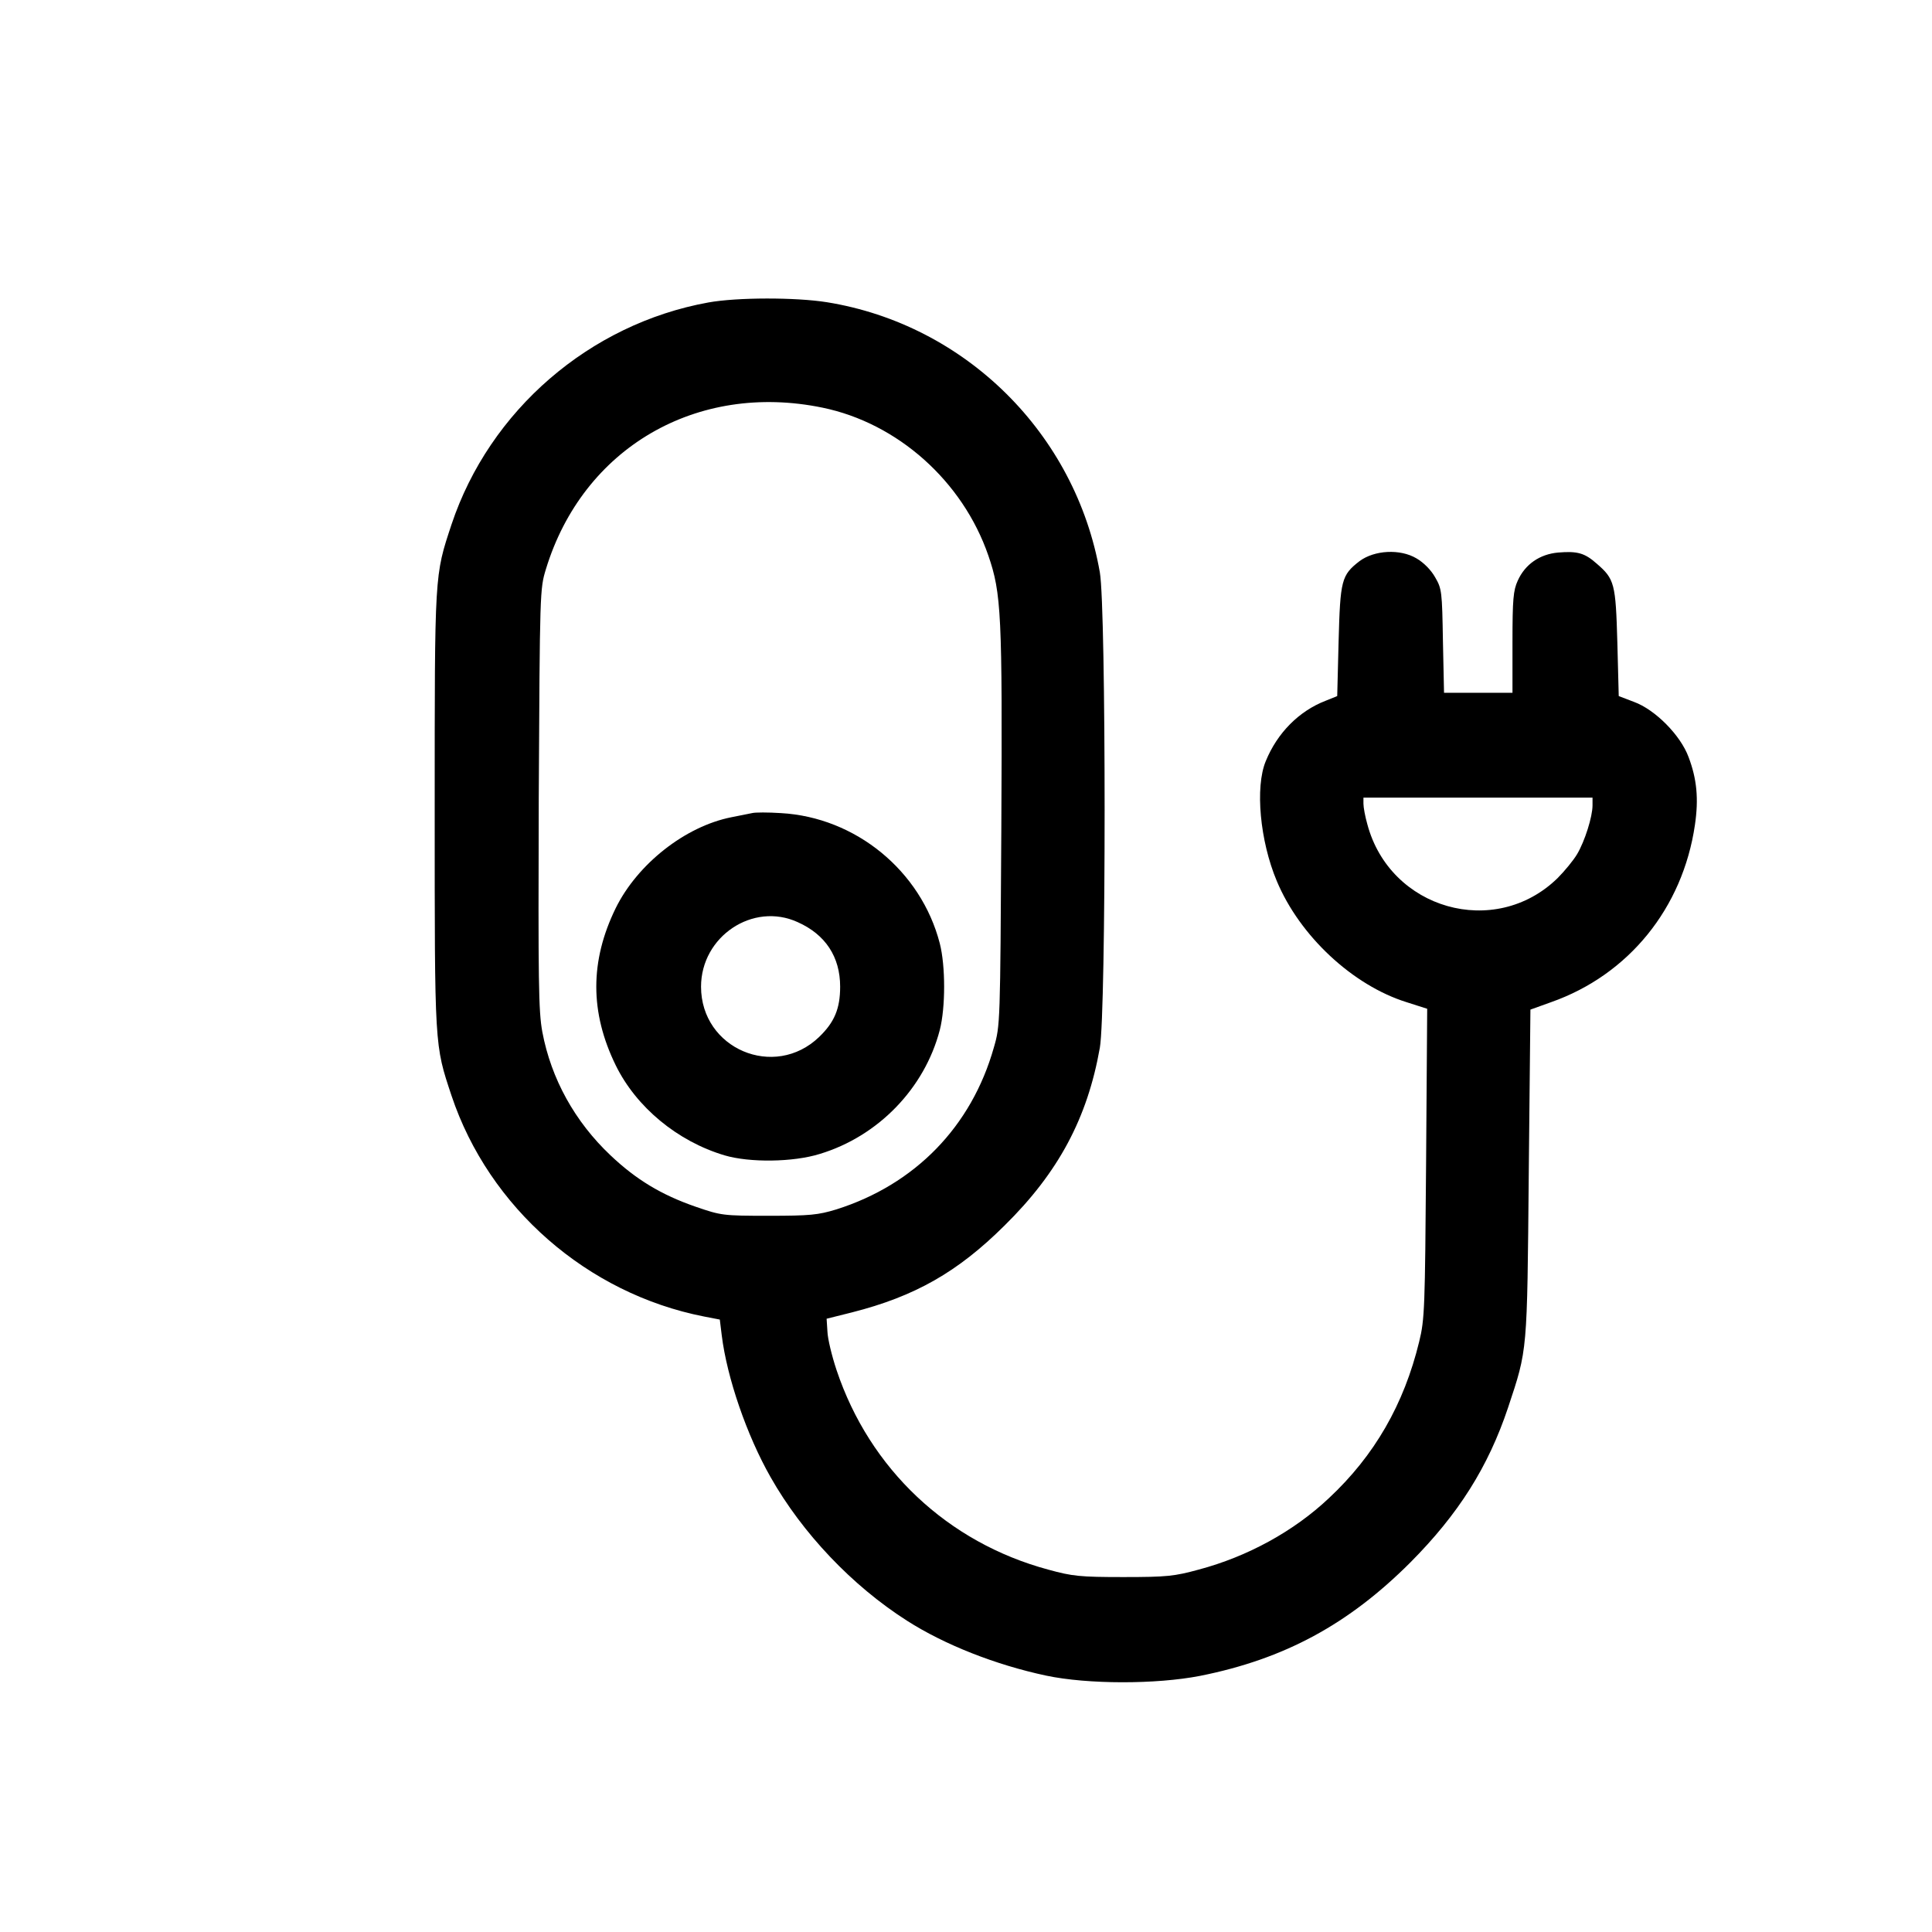
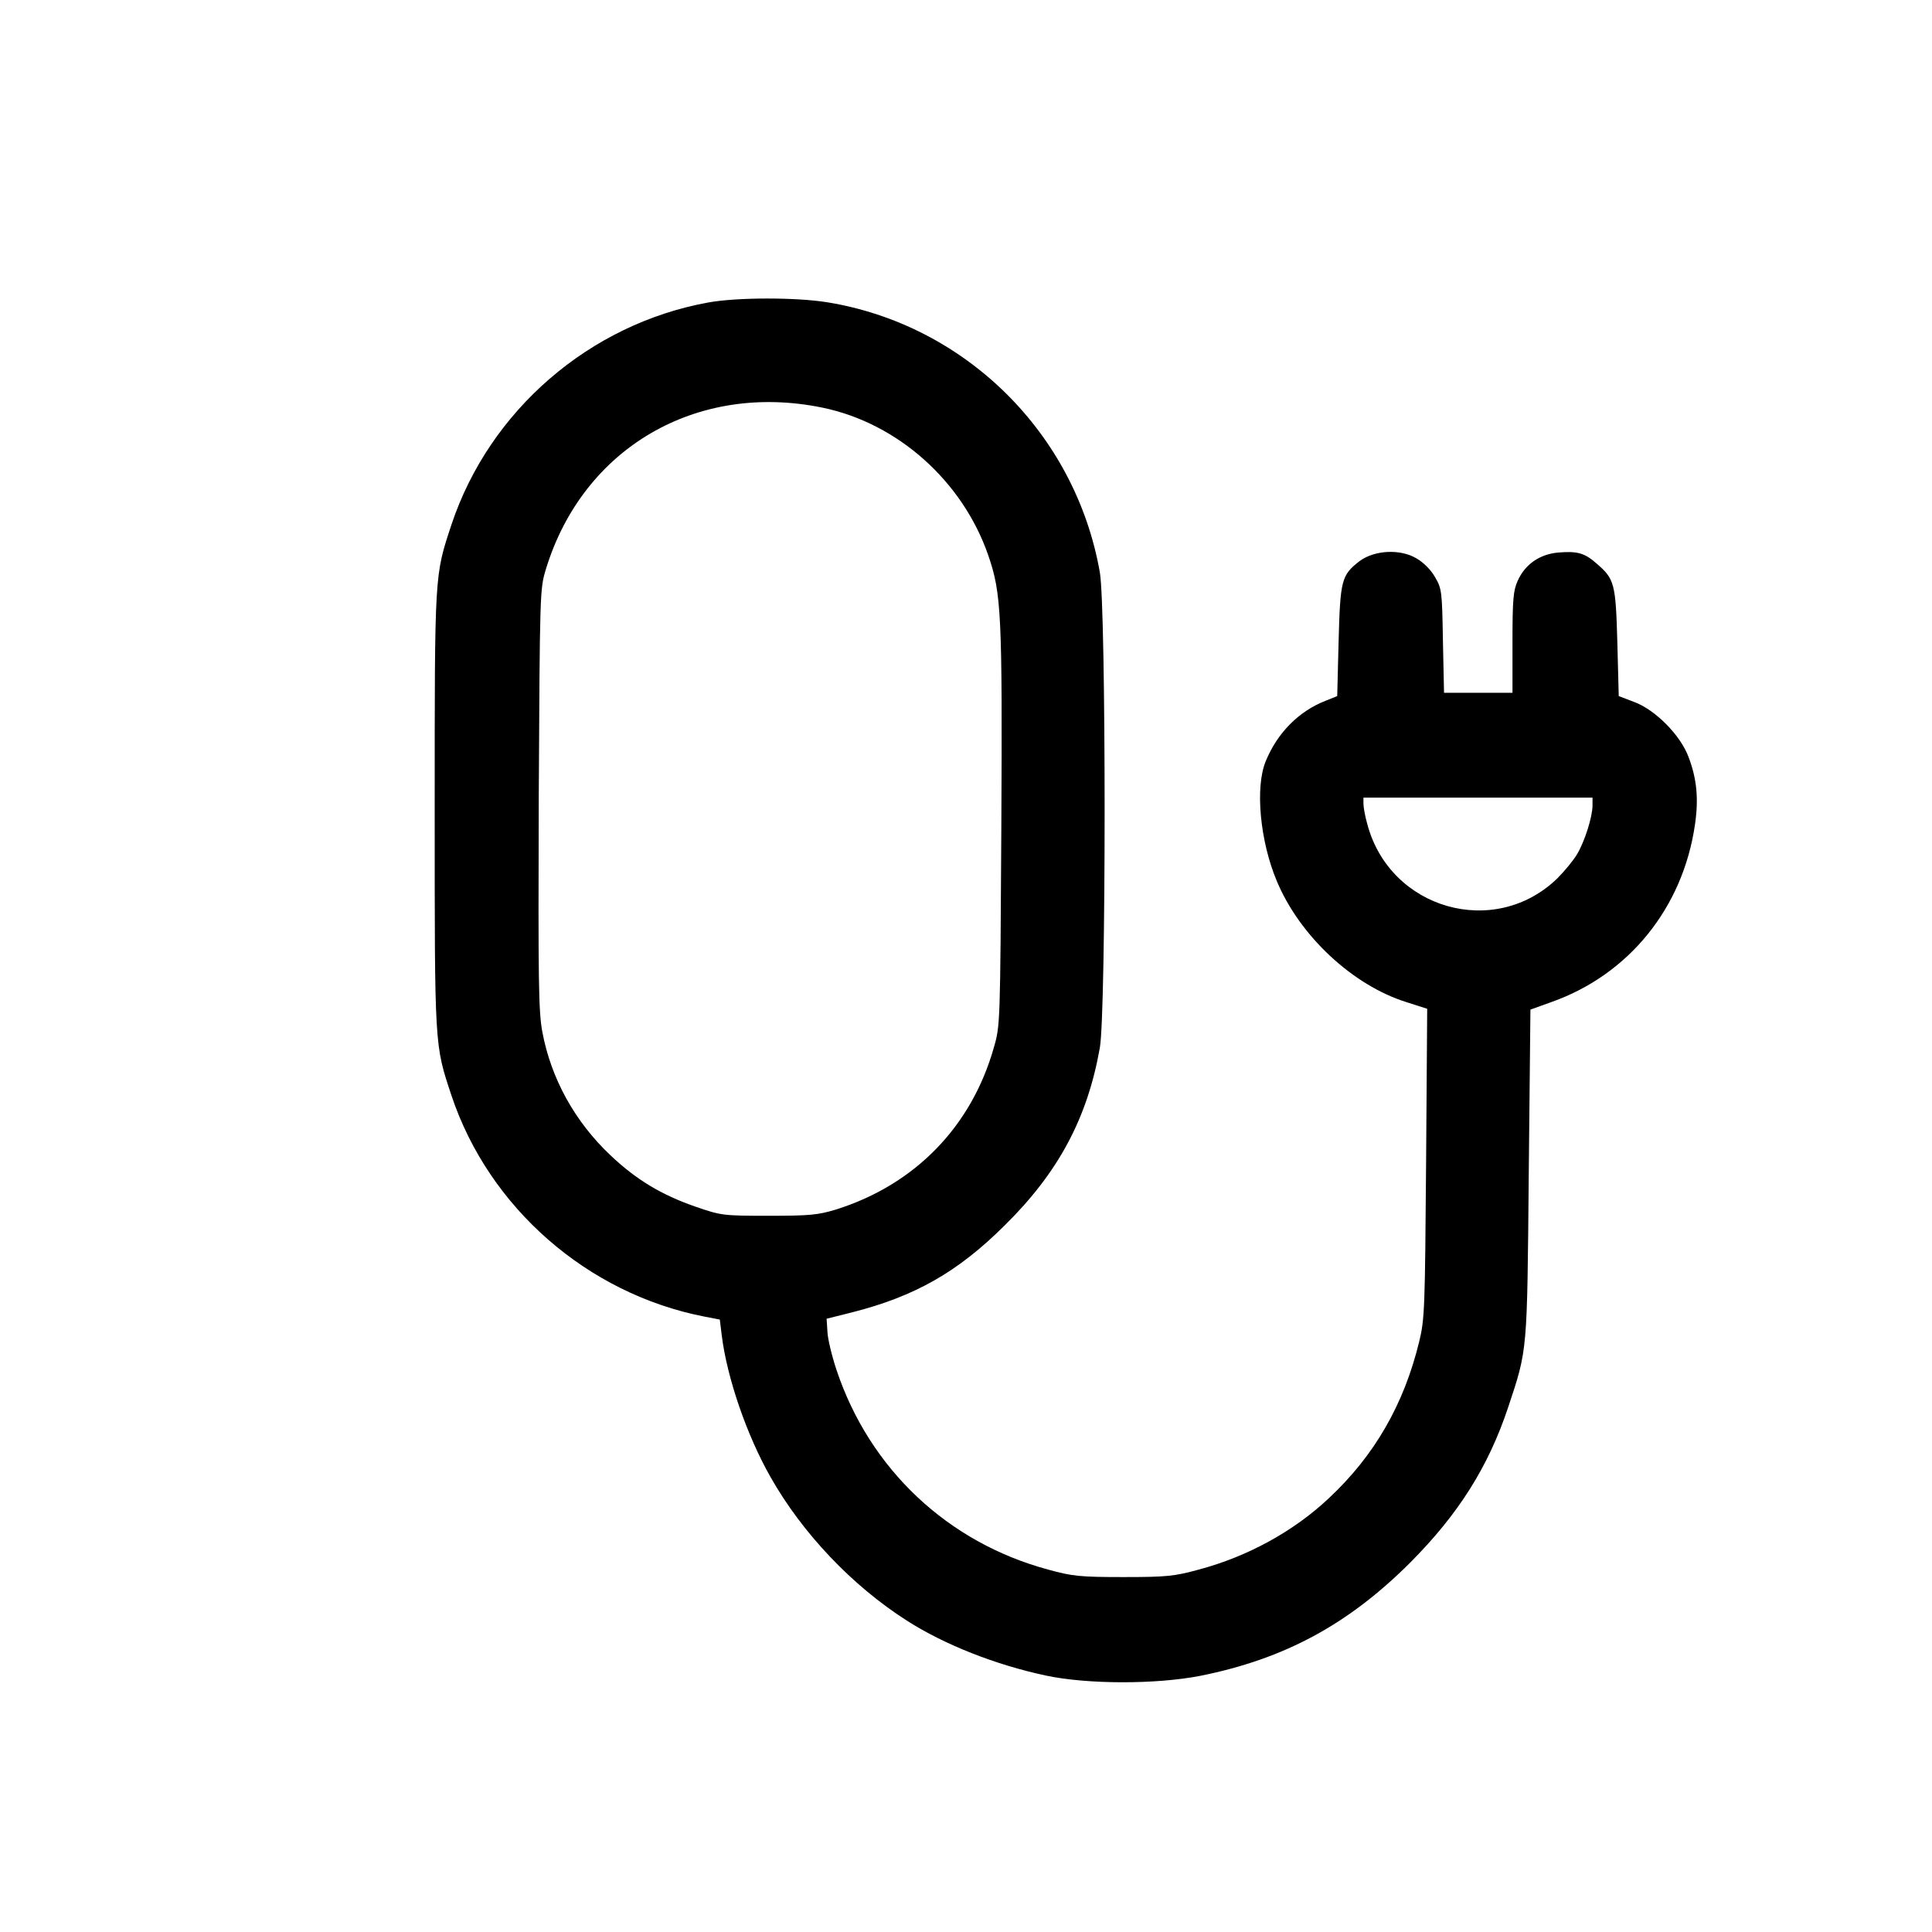
<svg xmlns="http://www.w3.org/2000/svg" version="1.0" width="700pt" height="700pt" viewBox="0 0 700 700" preserveAspectRatio="xMidYMid meet">
  <g transform="translate(0,700) scale(0.1,-0.1)" fill="#000000" stroke="none">
    <path d="M2566 5904 c-430 -78 -792 -391 -930 -804 -62 -188 -61 -170 -61 -1035 0 -865 -1 -848 61 -1035 136 -406 492 -717 915 -800 l57 -11 7 -57 c19 -154 91 -363 177 -514 115 -203 295 -393 494 -520 136 -87 321 -160 504 -199 151 -32 399 -32 558 -1 306 61 538 187 762 411 175 176 282 346 354 561 71 214 69 194 75 849 l6 593 75 27 c281 99 477 341 521 642 14 95 7 167 -23 246 -29 79 -121 172 -198 200 l-55 21 -5 193 c-6 215 -10 231 -75 287 -43 38 -69 46 -140 40 -66 -6 -119 -42 -146 -102 -16 -35 -19 -67 -19 -223 l0 -183 -124 0 -124 0 -4 188 c-3 178 -4 189 -28 230 -15 27 -42 54 -68 69 -59 35 -152 30 -206 -10 -66 -51 -70 -69 -76 -291 l-5 -198 -42 -17 c-96 -37 -175 -116 -217 -219 -39 -94 -21 -289 40 -434 83 -199 275 -378 470 -439 l75 -24 -4 -560 c-4 -524 -5 -565 -25 -646 -55 -227 -162 -413 -327 -567 -127 -120 -295 -212 -472 -259 -88 -24 -115 -27 -273 -27 -157 0 -185 3 -272 27 -364 98 -647 364 -767 723 -17 51 -32 113 -33 139 l-3 47 92 23 c228 58 383 146 553 315 195 192 300 389 345 644 23 132 23 1590 0 1722 -88 503 -487 898 -989 979 -113 18 -325 18 -430 -1z m414 -381 c272 -56 508 -266 601 -536 47 -137 51 -210 47 -987 -4 -709 -4 -716 -27 -795 -81 -287 -286 -497 -571 -587 -66 -20 -95 -23 -245 -23 -166 0 -172 1 -265 33 -124 43 -215 98 -308 186 -129 122 -215 277 -247 447 -14 76 -15 180 -13 845 4 753 4 760 26 832 134 439 546 679 1002 585z m2790 -1441 c0 -41 -28 -130 -56 -177 -13 -22 -45 -61 -71 -87 -227 -221 -607 -113 -689 196 -8 28 -14 61 -14 74 l0 22 415 0 415 0 0 -28z" />
-     <path d="M2725 4054 c-11 -2 -45 -9 -75 -15 -167 -33 -340 -169 -419 -329 -94 -192 -94 -378 0 -570 74 -151 223 -275 394 -326 91 -27 249 -25 345 5 212 64 380 238 435 449 21 82 21 232 0 314 -68 263 -305 457 -576 472 -46 3 -93 3 -104 0z m165 -395 c101 -45 154 -126 154 -234 0 -80 -21 -129 -76 -182 -162 -156 -428 -43 -428 182 0 182 188 308 350 234z" />
  </g>
</svg>